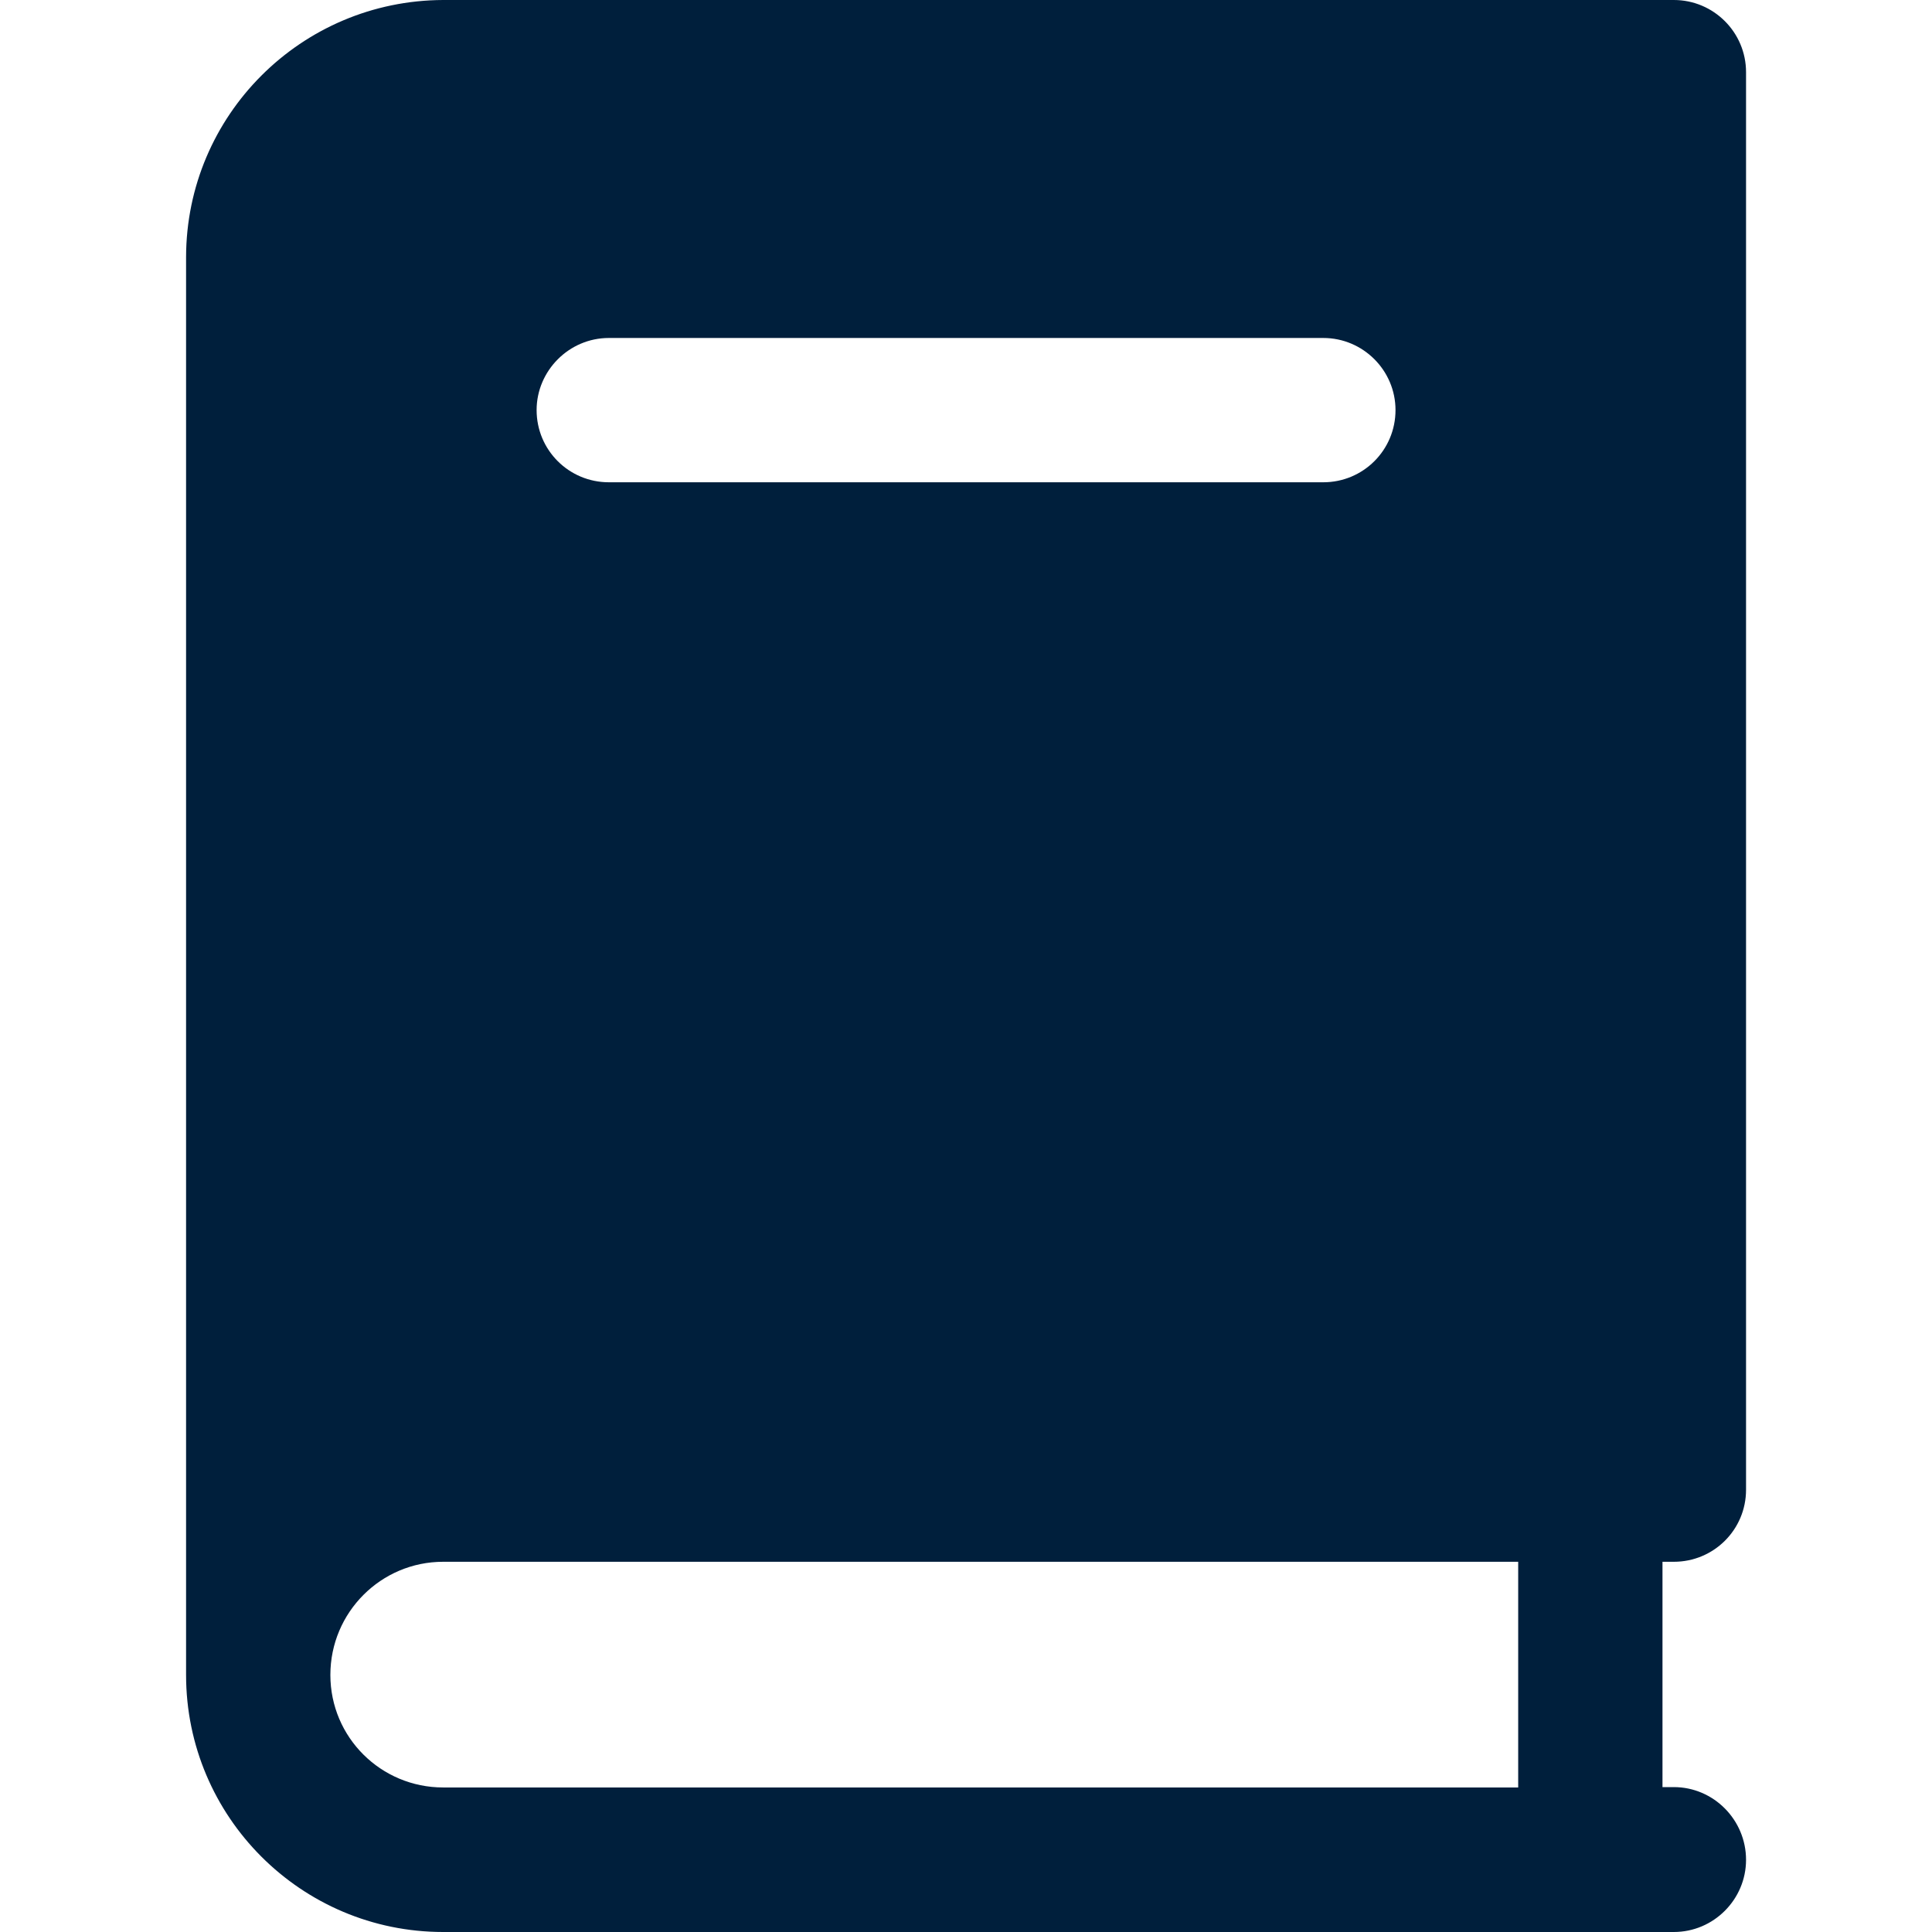
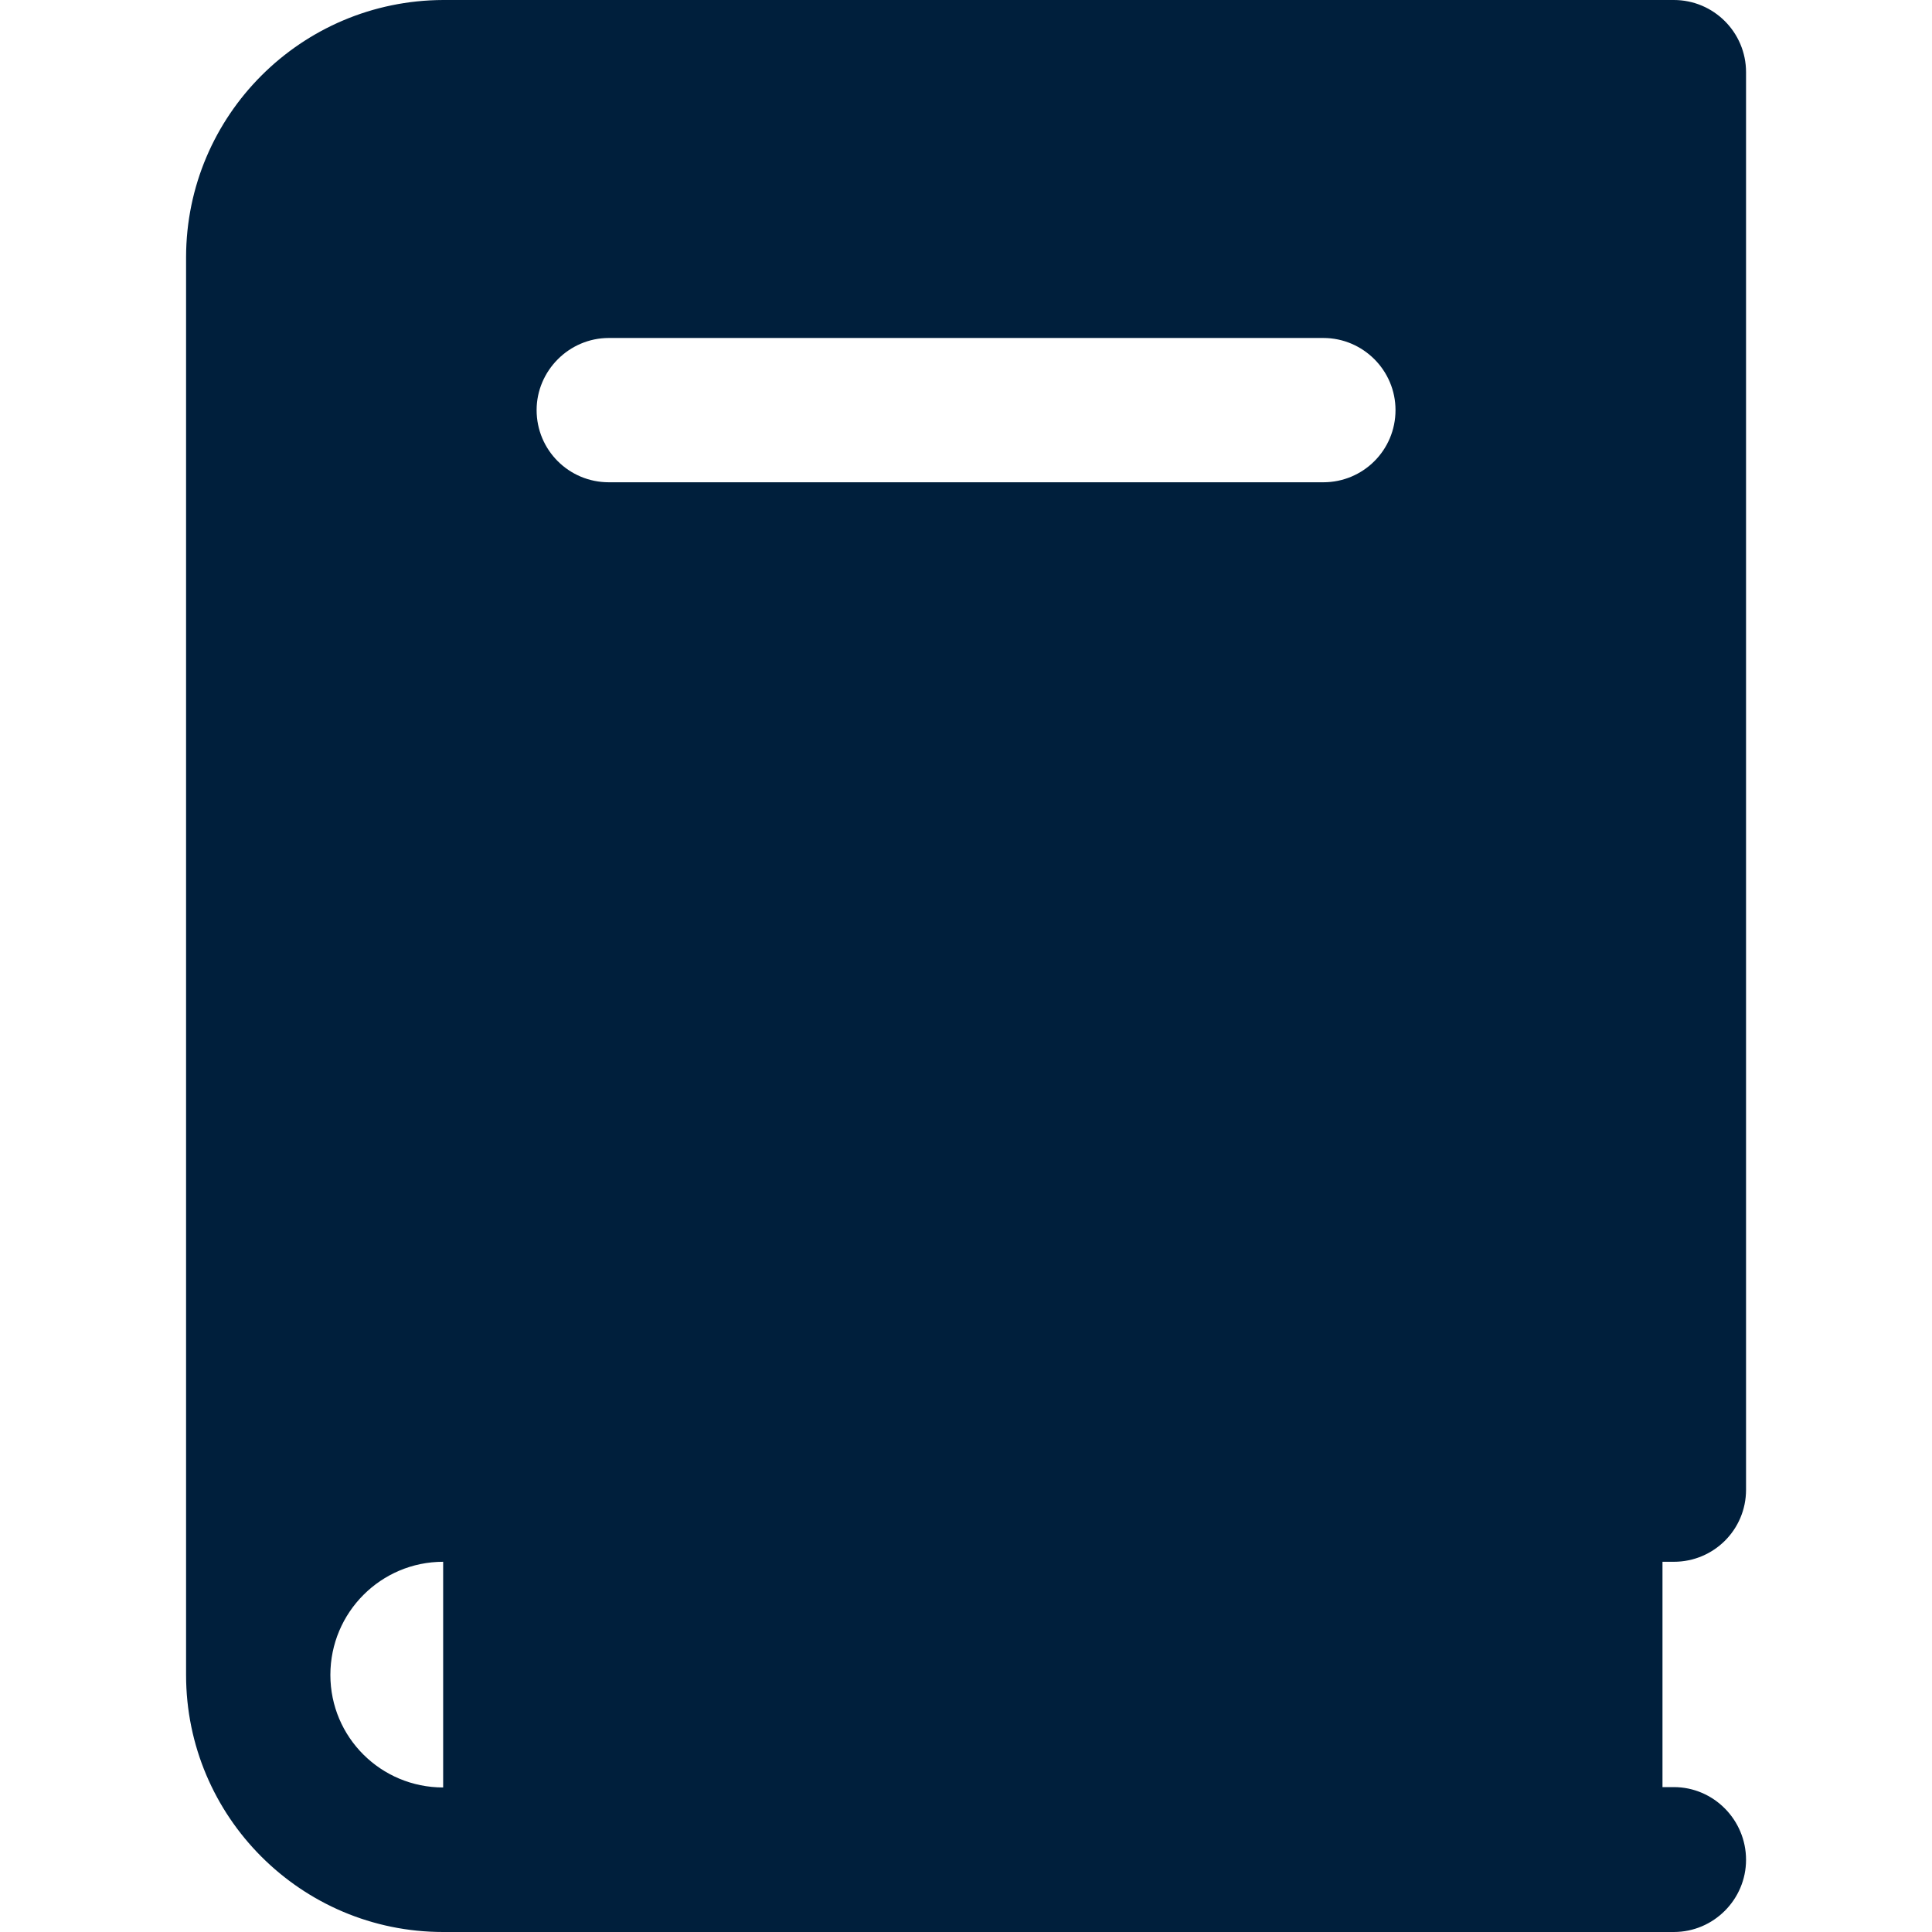
<svg xmlns="http://www.w3.org/2000/svg" width="16" height="16" viewBox="0 0 16 16" fill="none">
-   <path d="M13.862 12.934C14.192 12.934 14.46 12.669 14.46 12.337V0.598C14.46 0.268 14.192 0 13.862 0H3.67C2.495 0.004 1.543 0.954 1.541 2.129V13.871C1.541 15.046 2.495 16 3.67 16H13.862C14.192 16 14.46 15.73 14.46 15.402C14.46 15.072 14.192 14.8 13.862 14.8H13.768V12.934H13.862ZM10.959 3.994H5.042C4.712 3.994 4.444 3.728 4.444 3.396C4.444 3.071 4.712 2.799 5.042 2.799H10.959C11.289 2.799 11.557 3.068 11.557 3.396C11.557 3.728 11.289 3.994 10.959 3.994ZM12.573 14.803H3.67C3.155 14.803 2.736 14.388 2.736 13.871C2.736 13.353 3.155 12.934 3.67 12.934H12.573V14.803Z" fill="#001F3C" />
+   <path d="M13.862 12.934C14.192 12.934 14.46 12.669 14.46 12.337V0.598C14.46 0.268 14.192 0 13.862 0H3.67C2.495 0.004 1.543 0.954 1.541 2.129V13.871C1.541 15.046 2.495 16 3.67 16H13.862C14.192 16 14.46 15.73 14.46 15.402C14.46 15.072 14.192 14.8 13.862 14.8H13.768V12.934H13.862ZM10.959 3.994H5.042C4.712 3.994 4.444 3.728 4.444 3.396C4.444 3.071 4.712 2.799 5.042 2.799H10.959C11.289 2.799 11.557 3.068 11.557 3.396C11.557 3.728 11.289 3.994 10.959 3.994ZM12.573 14.803H3.67C3.155 14.803 2.736 14.388 2.736 13.871C2.736 13.353 3.155 12.934 3.67 12.934V14.803Z" fill="#001F3C" />
</svg>